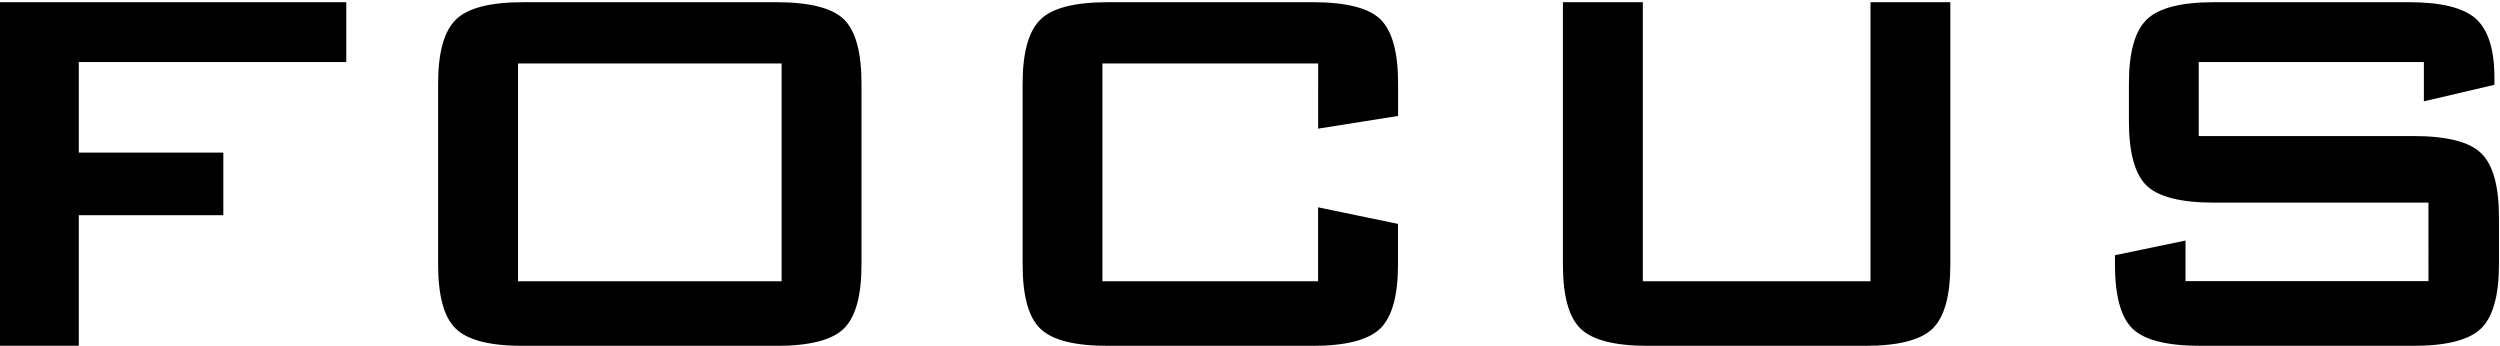
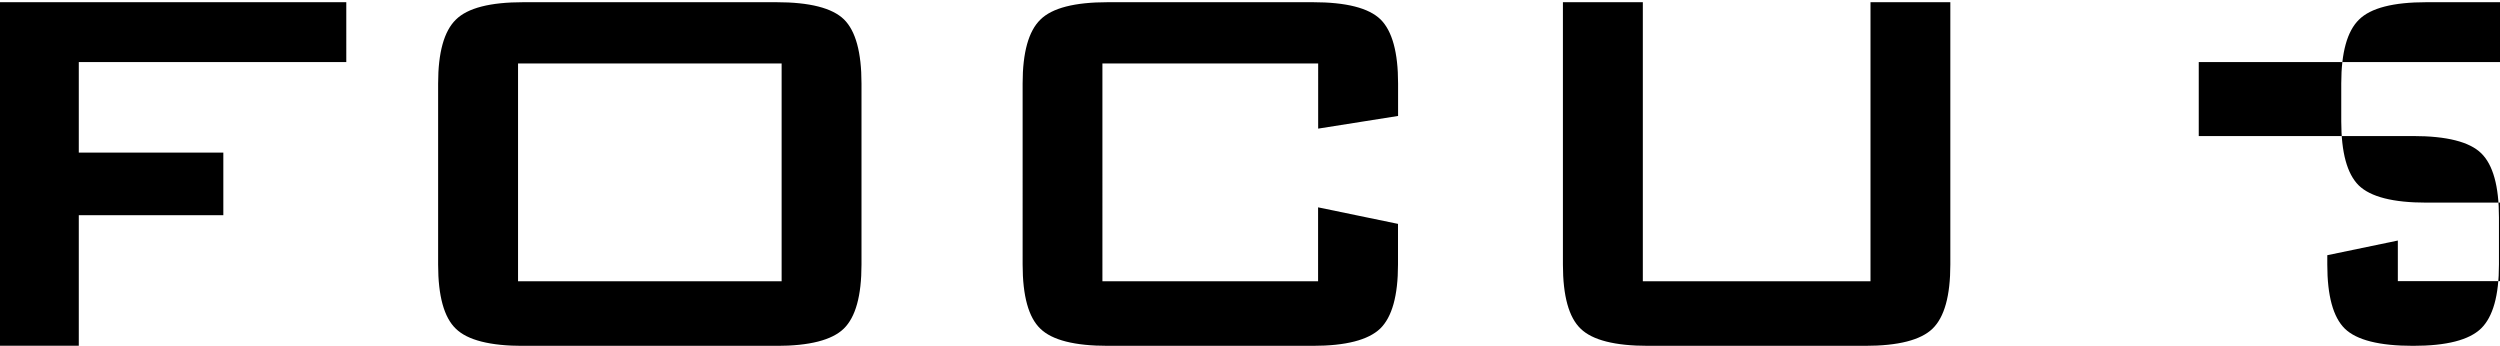
<svg xmlns="http://www.w3.org/2000/svg" version="1.1" id="Layer_1" x="0px" y="0px" viewBox="0 0 600 83" style="enable-background:new 0 0 600 83;" xml:space="preserve">
-   <path d="M-0.25,83.01V0.52h83.36V14.9h-64.2v21.73H53.6v15.02H18.91v31.33H-0.25V83.01z M105.15,20.03c0-7.43,1.42-12.55,4.26-15.32 c2.82-2.8,8.23-4.18,16.19-4.18h60.71c8.02,0,13.42,1.38,16.25,4.13c2.8,2.77,4.2,7.89,4.2,15.37v43.48 c0,7.49-1.42,12.61-4.26,15.37c-2.82,2.74-8.23,4.13-16.19,4.13H125.6c-7.96,0-13.37-1.36-16.19-4.11 c-2.84-2.71-4.26-7.85-4.26-15.39V20.03z M124.33,67.5h63.26V15.23h-63.26V67.5z M316.34,15.23h-51.76V67.5h51.76V49.76l19.18,3.97 v9.77c0,7.49-1.44,12.61-4.28,15.37c-2.88,2.74-8.26,4.13-16.16,4.13h-49.2c-7.96,0-13.37-1.36-16.19-4.11 c-2.84-2.71-4.26-7.85-4.26-15.39V20.03c0-7.43,1.42-12.55,4.26-15.32c2.82-2.8,8.23-4.18,16.19-4.18h49.2 c8.02,0,13.42,1.38,16.25,4.13c2.8,2.77,4.21,7.89,4.21,15.37v7.8l-19.18,3.04V15.23H316.34z M394.28,0.52V67.5h54.64V0.52h19.16 V63.5c0,7.49-1.42,12.61-4.26,15.37C461,81.61,455.59,83,447.63,83h-52.08c-7.96,0-13.37-1.36-16.19-4.11 c-2.84-2.71-4.26-7.85-4.26-15.39V0.52H394.28z M581.7,14.9h-54v17.75h51.44c8.07,0,13.53,1.38,16.35,4.13 c2.84,2.77,4.26,7.89,4.26,15.39v11.3c0,7.46-1.44,12.57-4.28,15.35c-2.88,2.8-8.3,4.18-16.32,4.18h-50.96 c-8.12,0-13.58-1.38-16.4-4.13c-2.8-2.75-4.2-7.89-4.2-15.35v-2.27l16.93-3.52v9.75h58.31V48.63h-51.44 c-8.02,0-13.42-1.38-16.25-4.13c-2.8-2.77-4.2-7.89-4.2-15.37v-9.1c0-7.43,1.42-12.55,4.26-15.32c2.82-2.8,8.23-4.18,16.19-4.18 h46.81c7.69,0,13.04,1.33,16.01,3.97c2.95,2.67,4.45,7.35,4.45,14.12v1.73l-16.93,3.97V14.9H581.7z" />
+   <path d="M-0.25,83.01V0.52h83.36V14.9h-64.2v21.73H53.6v15.02H18.91v31.33H-0.25V83.01z M105.15,20.03c0-7.43,1.42-12.55,4.26-15.32 c2.82-2.8,8.23-4.18,16.19-4.18h60.71c8.02,0,13.42,1.38,16.25,4.13c2.8,2.77,4.2,7.89,4.2,15.37v43.48 c0,7.49-1.42,12.61-4.26,15.37c-2.82,2.74-8.23,4.13-16.19,4.13H125.6c-7.96,0-13.37-1.36-16.19-4.11 c-2.84-2.71-4.26-7.85-4.26-15.39V20.03z M124.33,67.5h63.26V15.23h-63.26V67.5z M316.34,15.23h-51.76V67.5h51.76V49.76l19.18,3.97 v9.77c0,7.49-1.44,12.61-4.28,15.37c-2.88,2.74-8.26,4.13-16.16,4.13h-49.2c-7.96,0-13.37-1.36-16.19-4.11 c-2.84-2.71-4.26-7.85-4.26-15.39V20.03c0-7.43,1.42-12.55,4.26-15.32c2.82-2.8,8.23-4.18,16.19-4.18h49.2 c8.02,0,13.42,1.38,16.25,4.13c2.8,2.77,4.21,7.89,4.21,15.37v7.8l-19.18,3.04V15.23H316.34z M394.28,0.52V67.5h54.64V0.52h19.16 V63.5c0,7.49-1.42,12.61-4.26,15.37C461,81.61,455.59,83,447.63,83h-52.08c-7.96,0-13.37-1.36-16.19-4.11 c-2.84-2.71-4.26-7.85-4.26-15.39V0.52H394.28z M581.7,14.9h-54v17.75h51.44c8.07,0,13.53,1.38,16.35,4.13 c2.84,2.77,4.26,7.89,4.26,15.39v11.3c0,7.46-1.44,12.57-4.28,15.35c-2.88,2.8-8.3,4.18-16.32,4.18c-8.12,0-13.58-1.38-16.4-4.13c-2.8-2.75-4.2-7.89-4.2-15.35v-2.27l16.93-3.52v9.75h58.31V48.63h-51.44 c-8.02,0-13.42-1.38-16.25-4.13c-2.8-2.77-4.2-7.89-4.2-15.37v-9.1c0-7.43,1.42-12.55,4.26-15.32c2.82-2.8,8.23-4.18,16.19-4.18 h46.81c7.69,0,13.04,1.33,16.01,3.97c2.95,2.67,4.45,7.35,4.45,14.12v1.73l-16.93,3.97V14.9H581.7z" />
</svg>